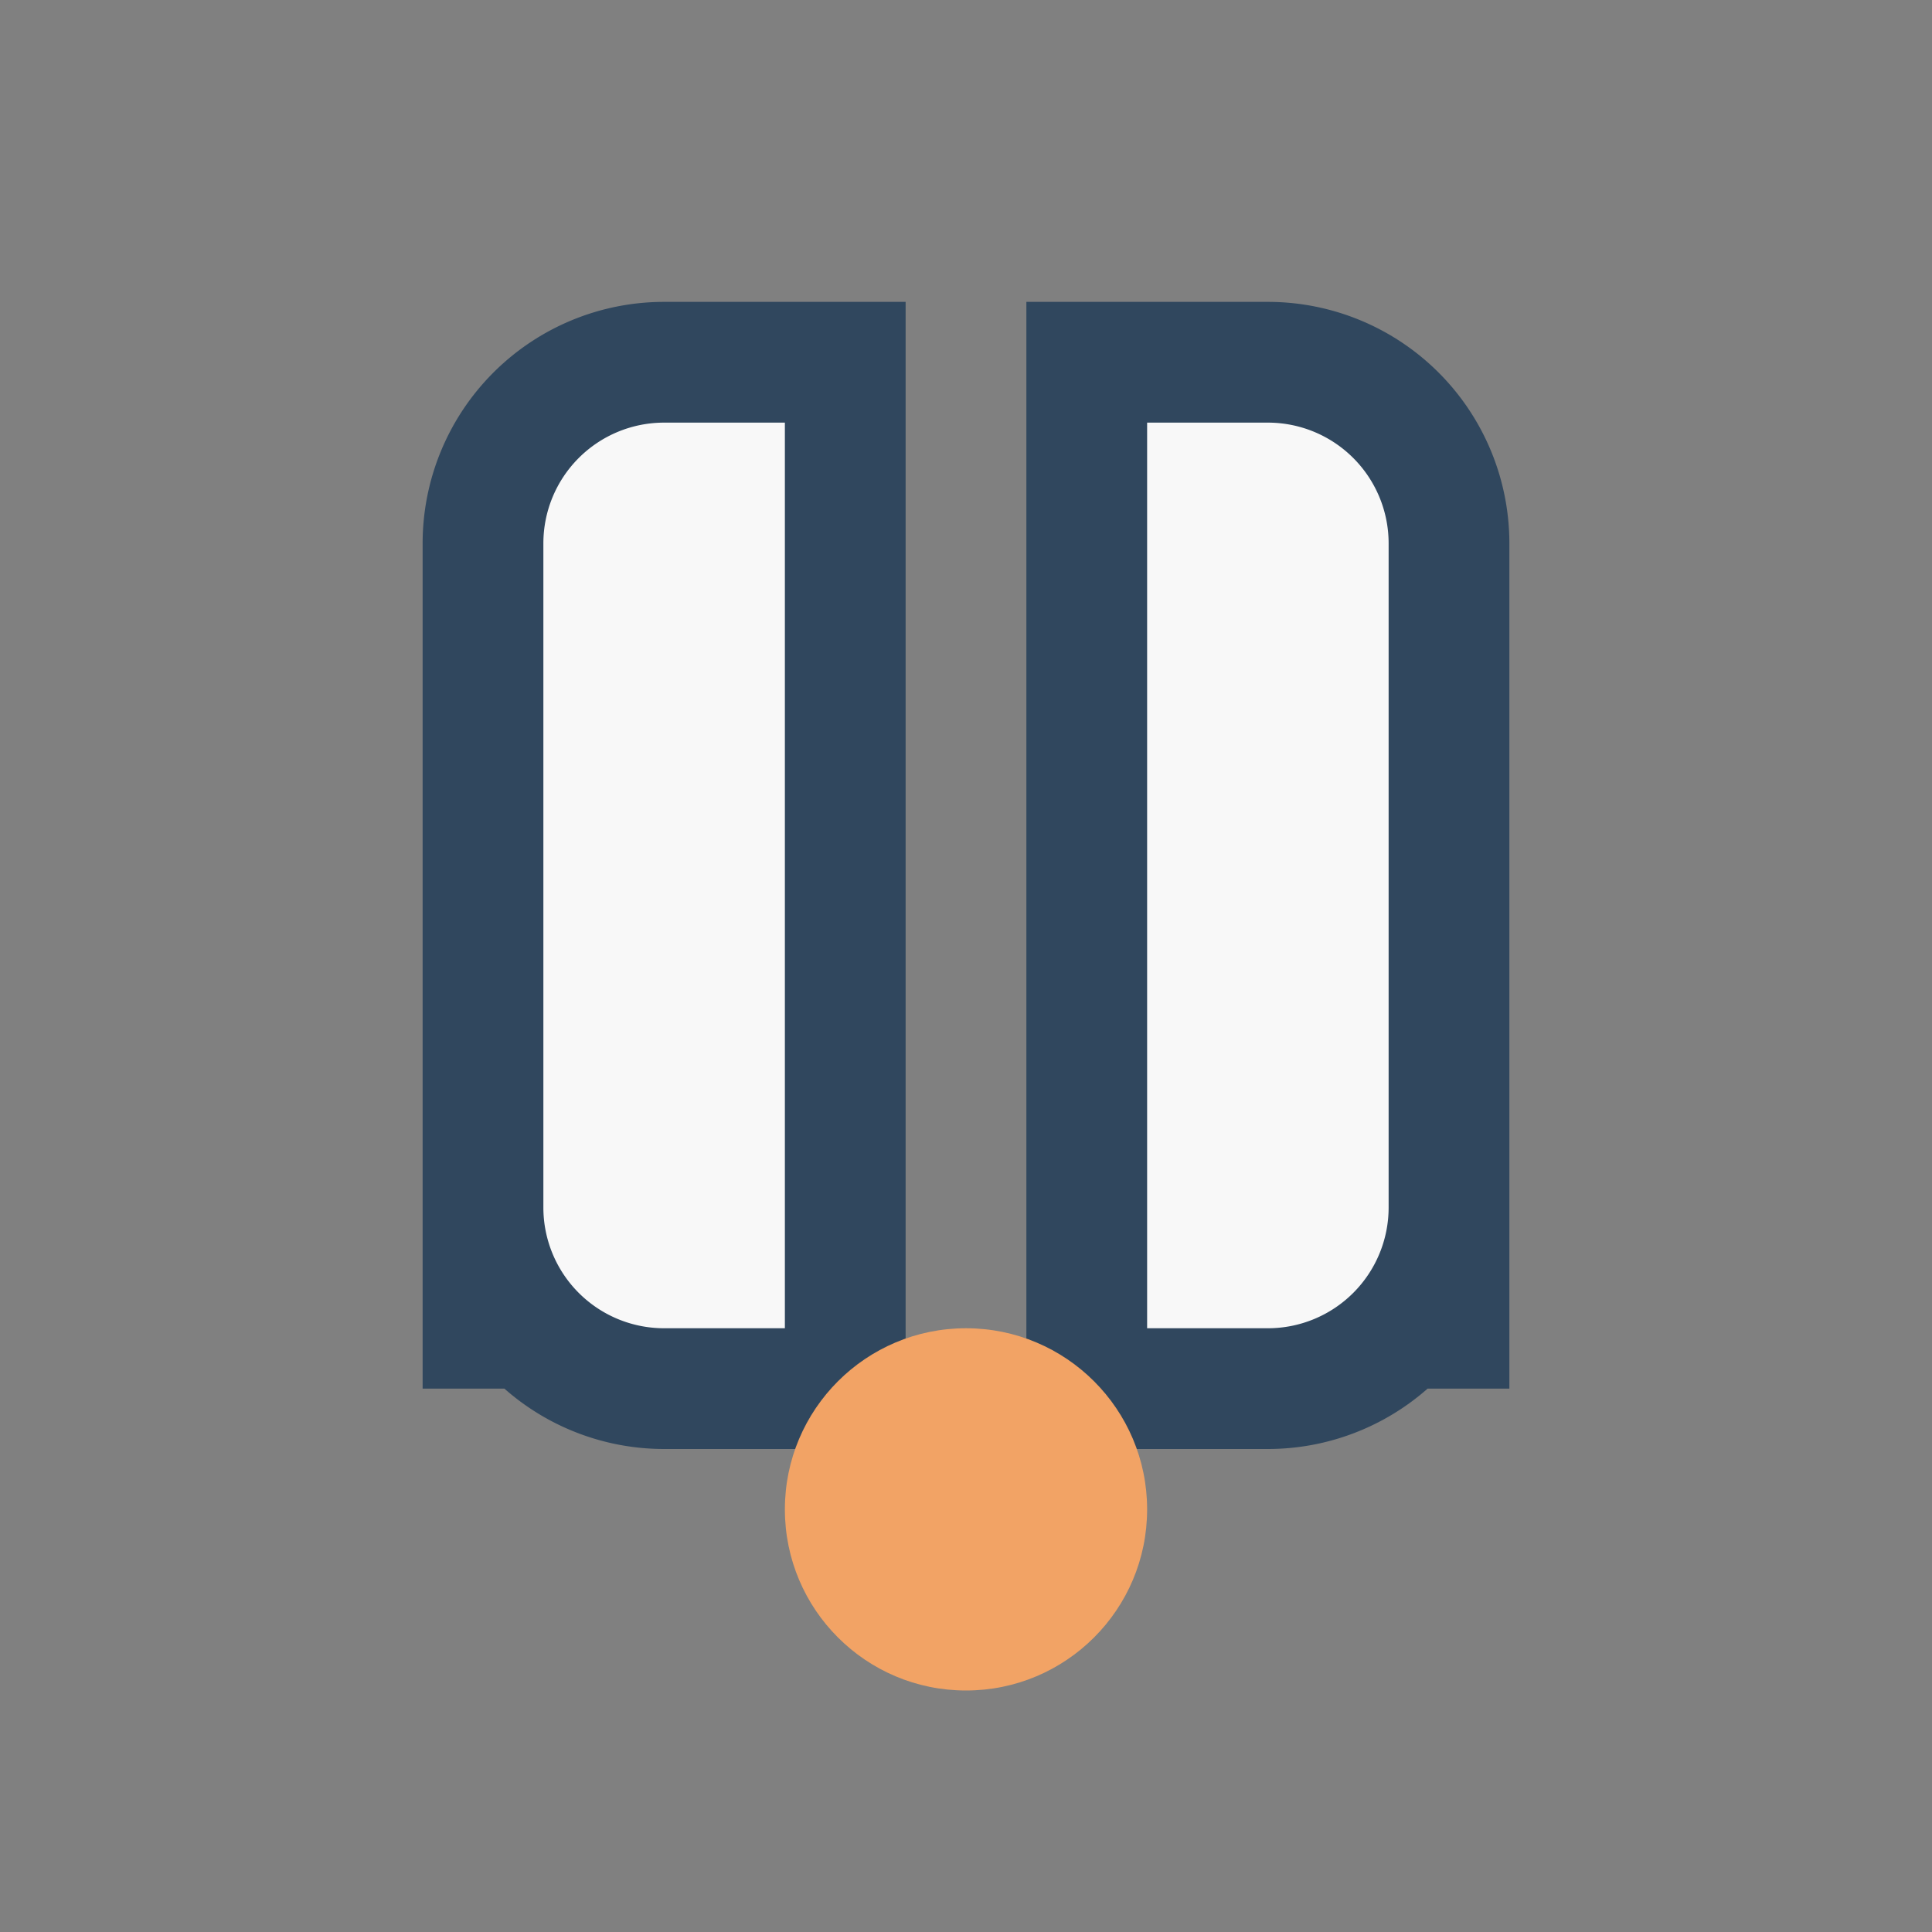
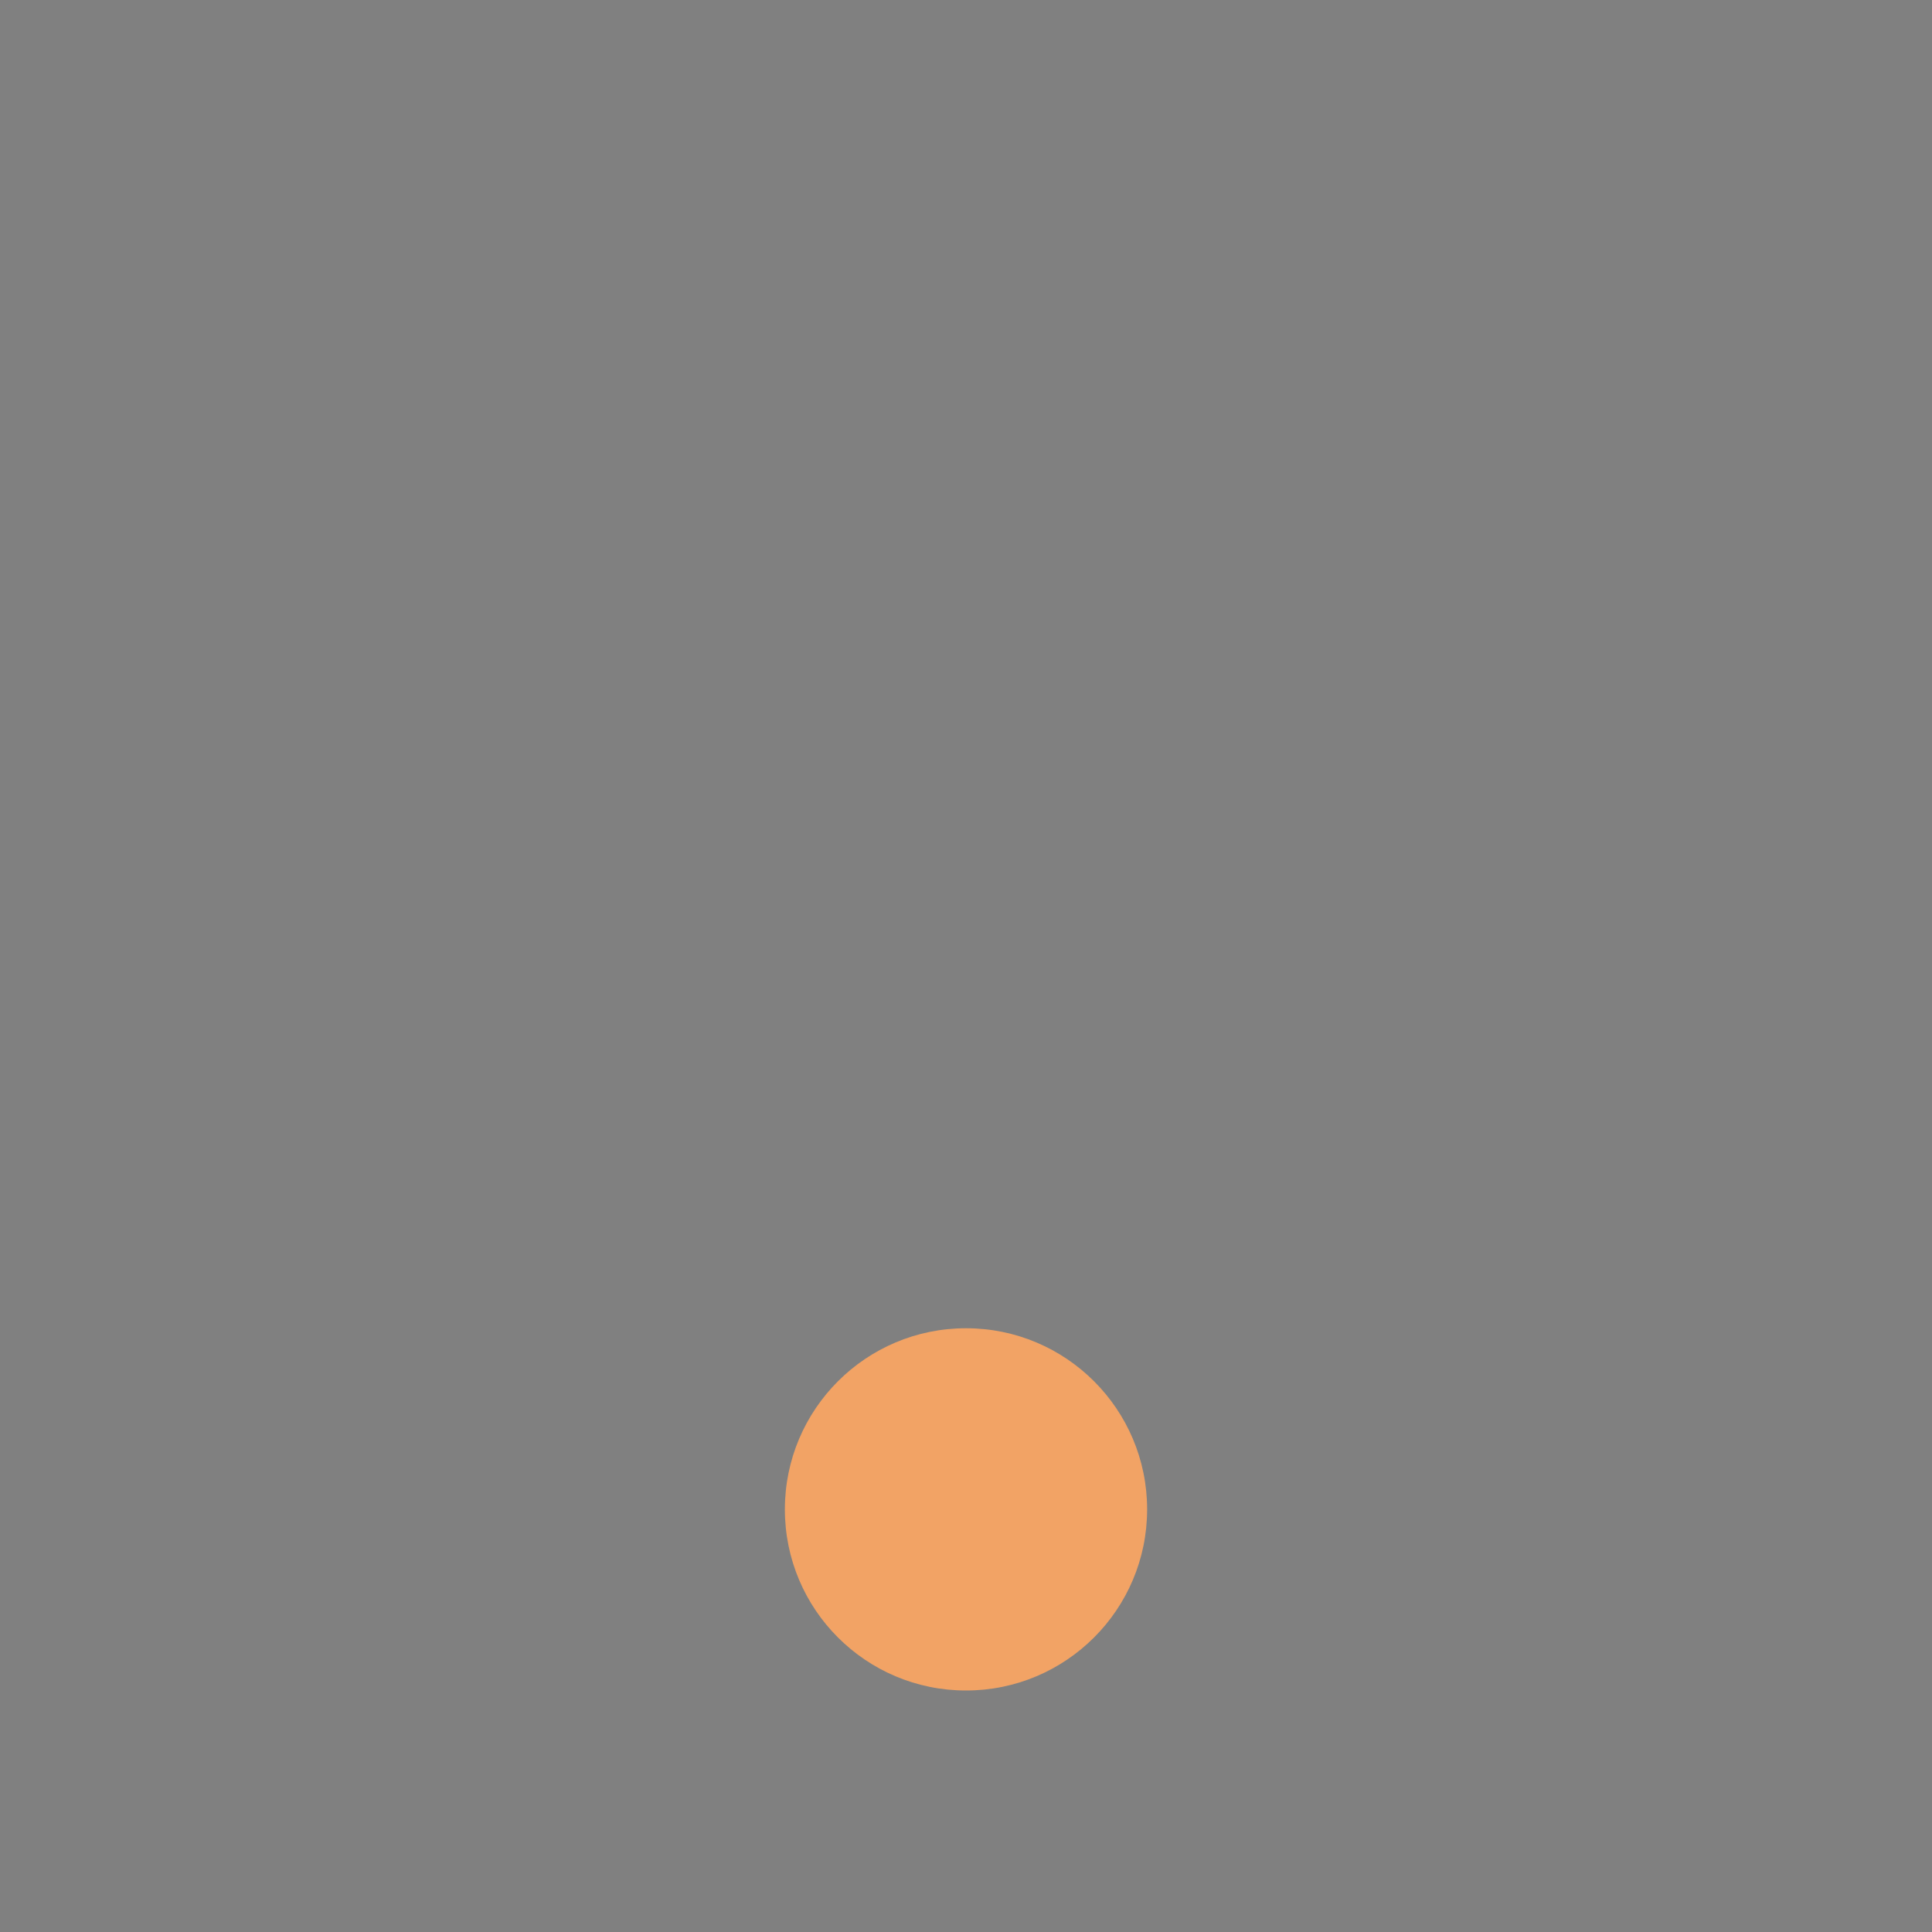
<svg xmlns="http://www.w3.org/2000/svg" width="32" height="32" viewBox="0 0 32 32">
  <rect x="0" y="0" width="32" height="32" fill="#808080" stroke="none" />
-   <path d="M8 23V9a3 3 0 0 1 3-3h3v17h-3a3 3 0 0 1-3-3zm16 0V9a3 3 0 0 0-3-3h-3v17h3a3 3 0 0 0 3-3z" fill="#F8F8F8" stroke="#30475E" stroke-width="2" />
  <circle cx="16" cy="25" r="3" fill="#F2A365" />
</svg>